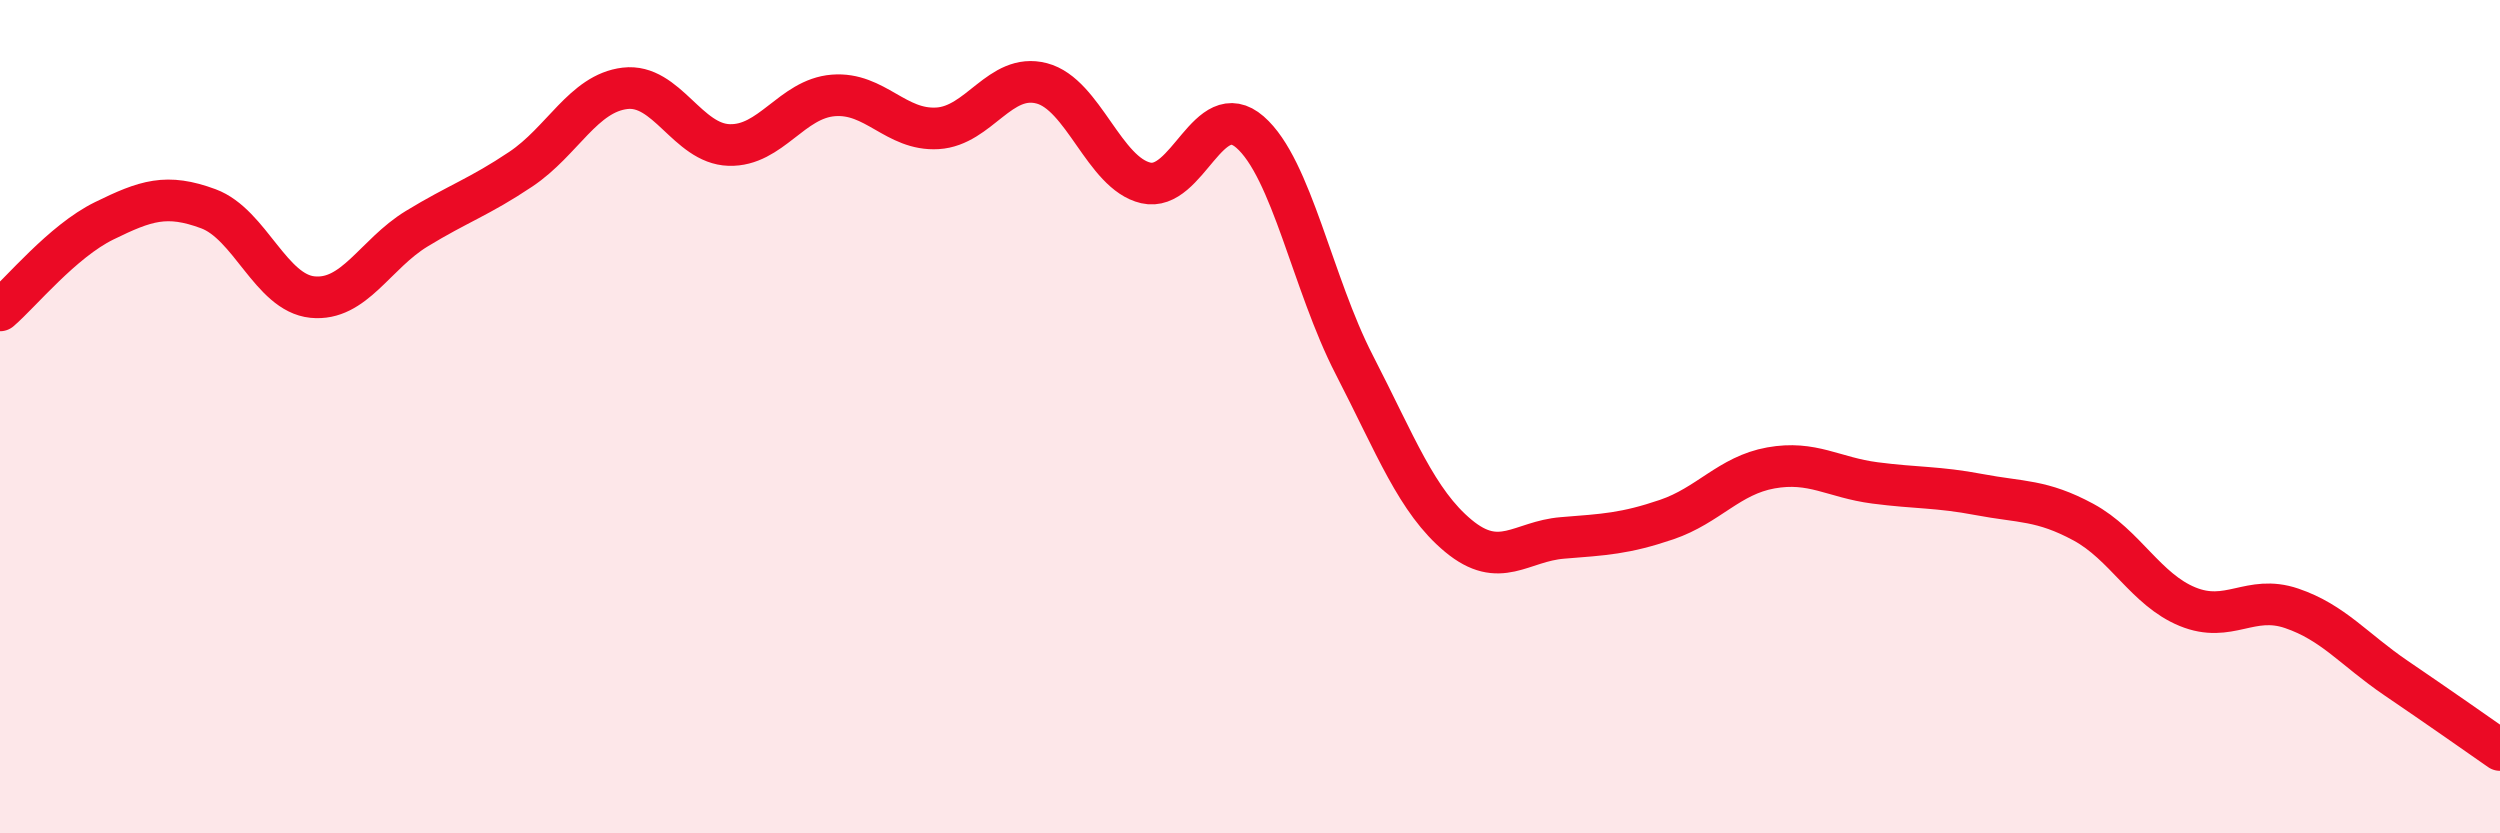
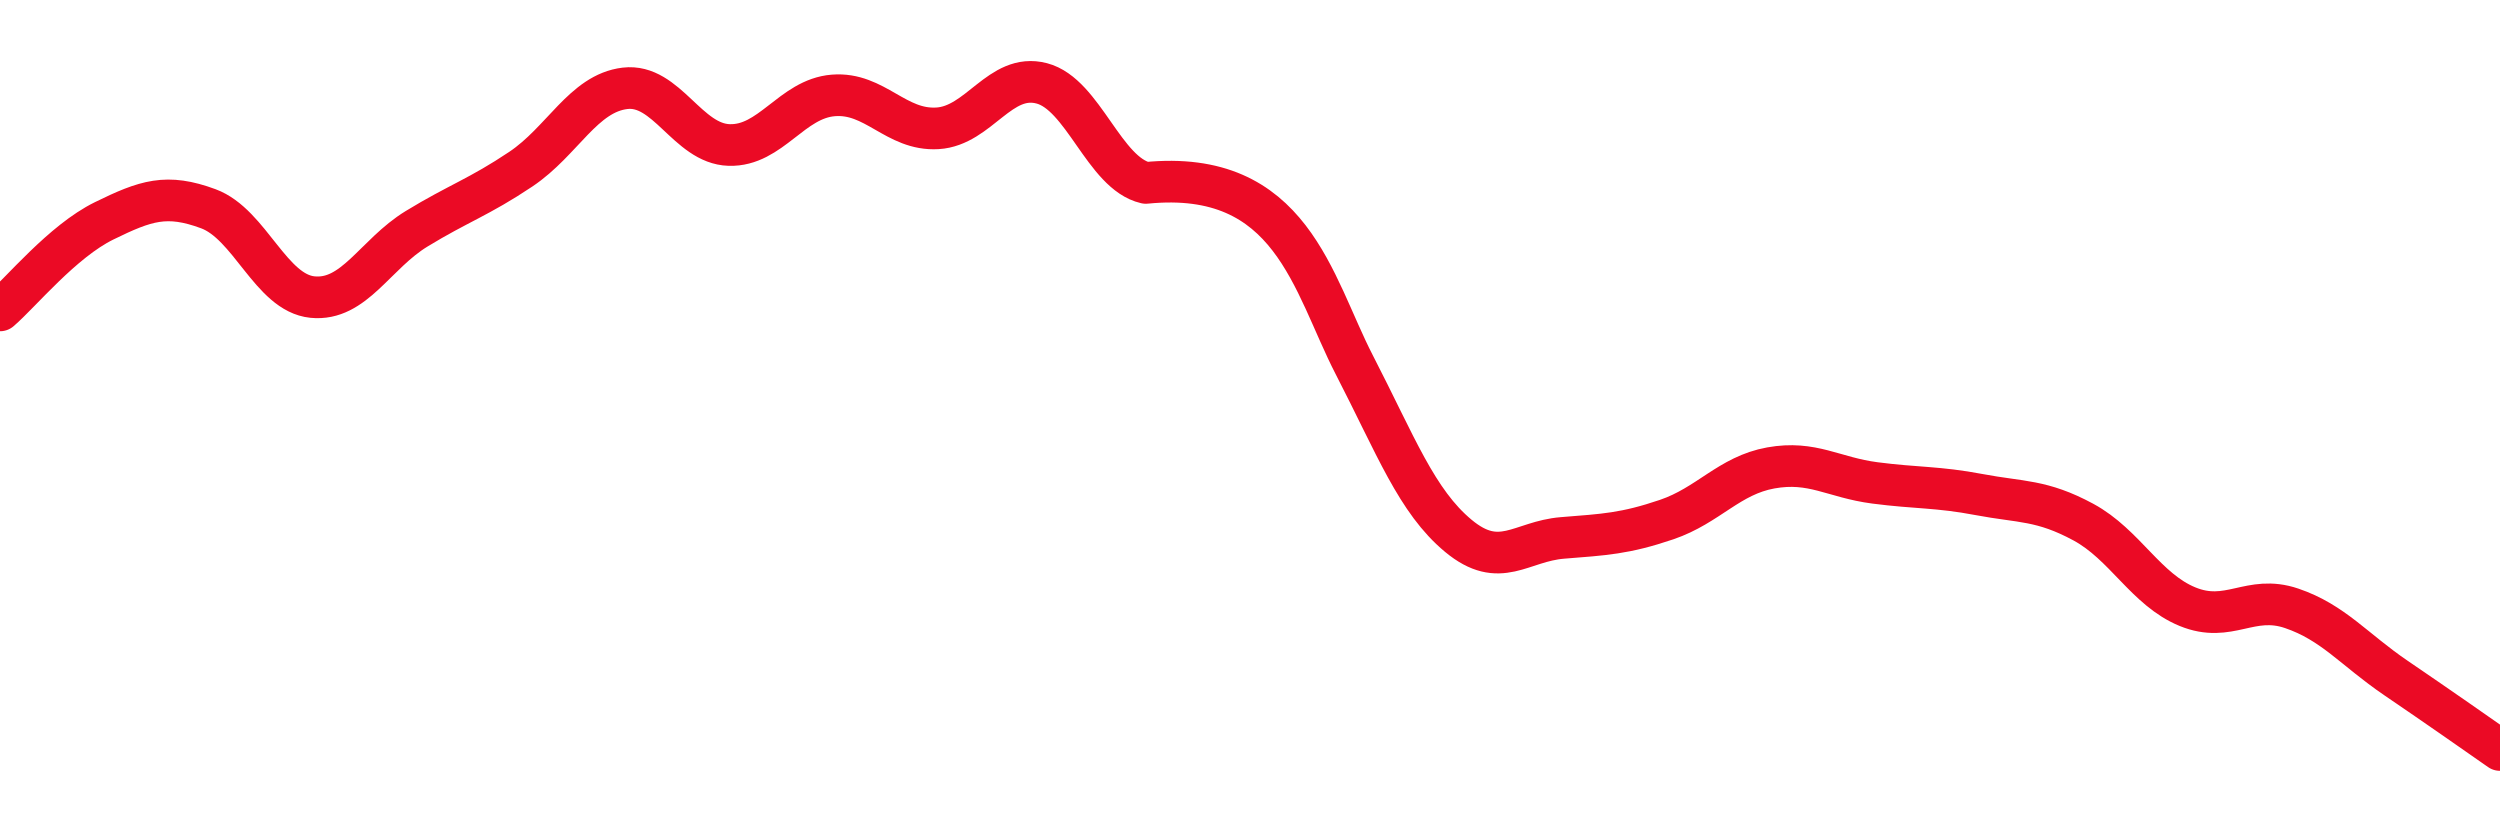
<svg xmlns="http://www.w3.org/2000/svg" width="60" height="20" viewBox="0 0 60 20">
-   <path d="M 0,7.45 C 0.5,7.02 1.5,5.79 2.5,5.3 C 3.5,4.81 4,4.64 5,5.01 C 6,5.38 6.5,7.03 7.5,7.13 C 8.5,7.23 9,6.1 10,5.49 C 11,4.88 11.5,4.73 12.5,4.06 C 13.5,3.39 14,2.24 15,2.12 C 16,2 16.5,3.45 17.5,3.48 C 18.5,3.51 19,2.37 20,2.29 C 21,2.21 21.5,3.14 22.5,3.08 C 23.5,3.02 24,1.74 25,2 C 26,2.26 26.5,4.16 27.5,4.39 C 28.5,4.62 29,2.3 30,3.17 C 31,4.04 31.5,6.81 32.5,8.75 C 33.5,10.69 34,12.03 35,12.86 C 36,13.69 36.5,12.99 37.5,12.91 C 38.5,12.83 39,12.81 40,12.47 C 41,12.13 41.5,11.41 42.5,11.23 C 43.5,11.05 44,11.46 45,11.59 C 46,11.72 46.5,11.68 47.5,11.87 C 48.5,12.06 49,11.99 50,12.53 C 51,13.07 51.5,14.15 52.5,14.56 C 53.5,14.97 54,14.26 55,14.6 C 56,14.94 56.5,15.59 57.5,16.27 C 58.5,16.95 59.5,17.65 60,18L60 20L0 20Z" fill="#EB0A25" opacity="0.1" stroke-linecap="round" stroke-linejoin="round" />
-   <path d="M 0,7.45 C 0.5,7.02 1.5,5.79 2.5,5.3 C 3.5,4.81 4,4.64 5,5.01 C 6,5.38 6.5,7.03 7.5,7.13 C 8.5,7.23 9,6.1 10,5.49 C 11,4.88 11.5,4.73 12.5,4.06 C 13.5,3.39 14,2.24 15,2.12 C 16,2 16.5,3.45 17.5,3.48 C 18.5,3.51 19,2.37 20,2.29 C 21,2.21 21.5,3.14 22.5,3.08 C 23.5,3.02 24,1.74 25,2 C 26,2.26 26.5,4.16 27.5,4.39 C 28.5,4.62 29,2.3 30,3.17 C 31,4.04 31.5,6.81 32.5,8.75 C 33.5,10.69 34,12.03 35,12.86 C 36,13.69 36.5,12.99 37.5,12.91 C 38.5,12.83 39,12.81 40,12.47 C 41,12.13 41.5,11.41 42.5,11.23 C 43.5,11.05 44,11.46 45,11.59 C 46,11.72 46.5,11.68 47.5,11.87 C 48.5,12.06 49,11.99 50,12.53 C 51,13.07 51.5,14.15 52.5,14.56 C 53.5,14.97 54,14.26 55,14.6 C 56,14.94 56.5,15.59 57.5,16.27 C 58.5,16.95 59.5,17.65 60,18" stroke="#EB0A25" stroke-width="1" fill="none" stroke-linecap="round" stroke-linejoin="round" />
+   <path d="M 0,7.45 C 0.5,7.02 1.5,5.79 2.5,5.3 C 3.5,4.81 4,4.64 5,5.01 C 6,5.38 6.5,7.03 7.5,7.13 C 8.5,7.23 9,6.1 10,5.49 C 11,4.88 11.5,4.73 12.5,4.06 C 13.5,3.39 14,2.24 15,2.12 C 16,2 16.5,3.45 17.5,3.48 C 18.5,3.51 19,2.37 20,2.29 C 21,2.21 21.5,3.14 22.5,3.08 C 23.5,3.02 24,1.74 25,2 C 26,2.26 26.5,4.16 27.5,4.39 C 31,4.04 31.5,6.81 32.5,8.75 C 33.5,10.69 34,12.03 35,12.86 C 36,13.69 36.5,12.99 37.5,12.91 C 38.5,12.83 39,12.81 40,12.47 C 41,12.13 41.5,11.41 42.5,11.23 C 43.5,11.05 44,11.46 45,11.59 C 46,11.72 46.5,11.68 47.5,11.87 C 48.5,12.06 49,11.99 50,12.53 C 51,13.07 51.5,14.15 52.5,14.56 C 53.5,14.97 54,14.26 55,14.6 C 56,14.94 56.5,15.59 57.5,16.27 C 58.5,16.95 59.5,17.65 60,18" stroke="#EB0A25" stroke-width="1" fill="none" stroke-linecap="round" stroke-linejoin="round" />
</svg>